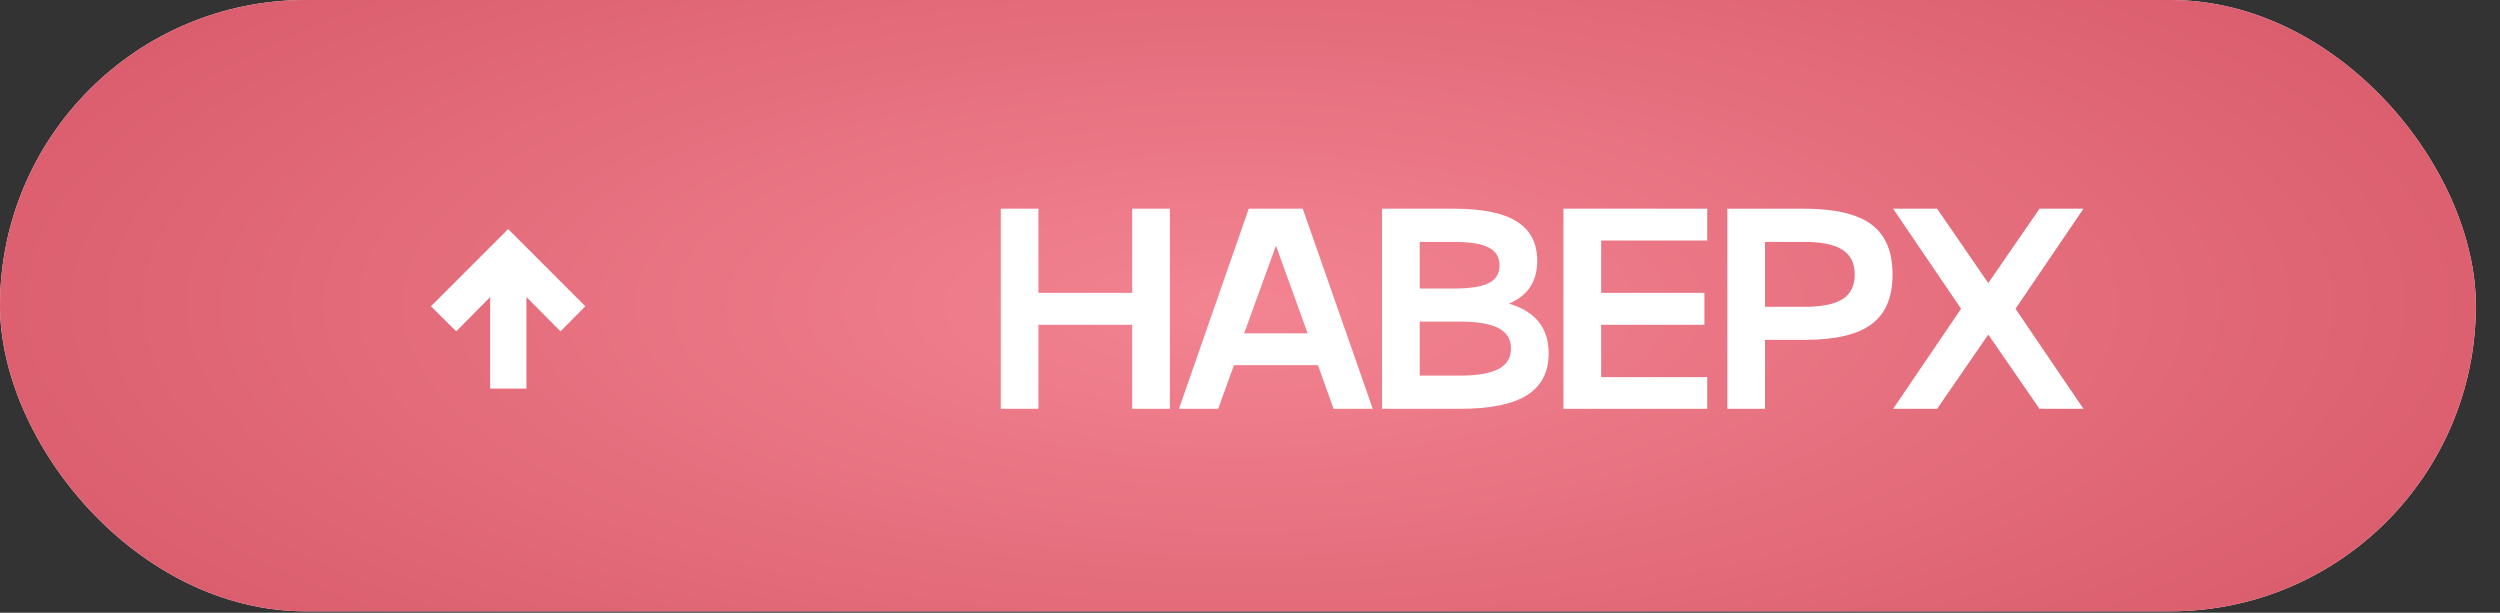
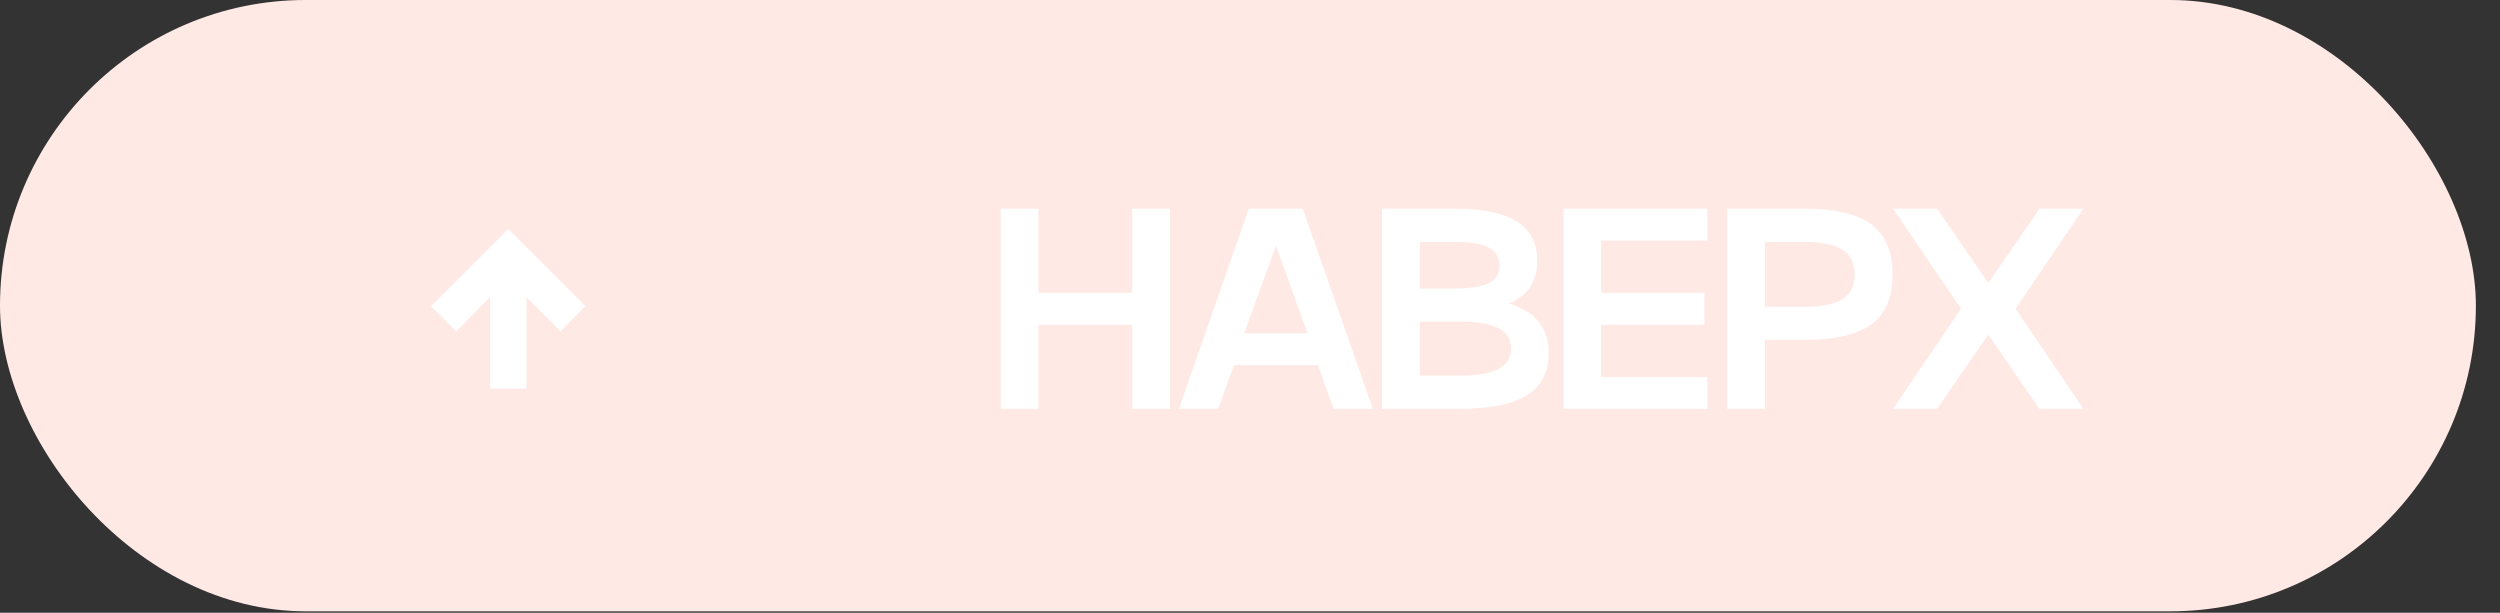
<svg xmlns="http://www.w3.org/2000/svg" width="102" height="25" viewBox="0 0 102 25" fill="none">
  <rect x="0" y="0" width="102" height="25" fill="#333333" stroke="none" />
  <rect width="101.016" height="24.942" rx="12.471" fill="#FFE9E5" />
-   <rect width="101.016" height="24.942" rx="12.471" fill="url(#paint0_radial_862_262)" />
  <path d="M17.584 12.495L20.733 9.346L23.881 12.495L22.868 13.52L21.479 12.119V15.854H19.998V12.119L18.615 13.52L17.584 12.495ZM46.194 11.948V8.515H47.731V16.68H46.194V13.252H42.368V16.68H40.831V8.515H42.368V11.948H46.194ZM56.01 16.68H54.41L53.773 14.898H50.345L49.702 16.68H48.102L50.949 8.515H53.152L56.01 16.68ZM53.352 13.6L52.059 10.024L50.761 13.6H53.352ZM61.562 12.387C62.644 12.706 63.185 13.379 63.185 14.408C63.185 15.182 62.889 15.755 62.297 16.127C61.705 16.496 60.792 16.68 59.558 16.68H56.387V8.515H59.325C60.483 8.515 61.337 8.69 61.887 9.039C62.441 9.384 62.718 9.918 62.718 10.639C62.718 11.485 62.333 12.068 61.562 12.387ZM59.325 9.87H57.924V11.772H59.325C59.978 11.772 60.45 11.698 60.742 11.55C61.035 11.402 61.181 11.161 61.181 10.827C61.181 10.493 61.033 10.25 60.737 10.098C60.445 9.946 59.974 9.87 59.325 9.87ZM57.924 15.325H59.558C60.272 15.325 60.798 15.235 61.135 15.057C61.477 14.879 61.648 14.6 61.648 14.22C61.648 13.841 61.479 13.563 61.141 13.389C60.803 13.21 60.276 13.121 59.558 13.121H57.924V15.325ZM69.654 8.515V9.813H65.327V11.948H69.54V13.252H65.327V15.387H69.654V16.68H63.789V8.515H69.654ZM70.475 8.515H73.612C74.864 8.515 75.779 8.73 76.356 9.159C76.929 9.584 77.216 10.263 77.216 11.197C77.216 12.131 76.929 12.808 76.356 13.229C75.783 13.655 74.868 13.867 73.612 13.867H72.012V16.68H70.475V8.515ZM72.012 12.518H73.612C74.325 12.518 74.847 12.413 75.177 12.205C75.508 11.992 75.673 11.656 75.673 11.197C75.673 10.741 75.508 10.407 75.177 10.195C74.847 9.978 74.325 9.87 73.612 9.87H72.012V12.518ZM83.212 8.515H85.005L82.233 12.598L85.005 16.68H83.212L81.122 13.651L79.033 16.68H77.239L80.012 12.598L77.239 8.515H79.033L81.122 11.55L83.212 8.515Z" fill="white" />
  <defs>
    <radialGradient id="paint0_radial_862_262" cx="0" cy="0" r="1" gradientUnits="userSpaceOnUse" gradientTransform="translate(50.508 12.471) scale(71.005 24.913)">
      <stop stop-color="#F38492" />
      <stop offset="1" stop-color="#D35262" />
    </radialGradient>
  </defs>
</svg>